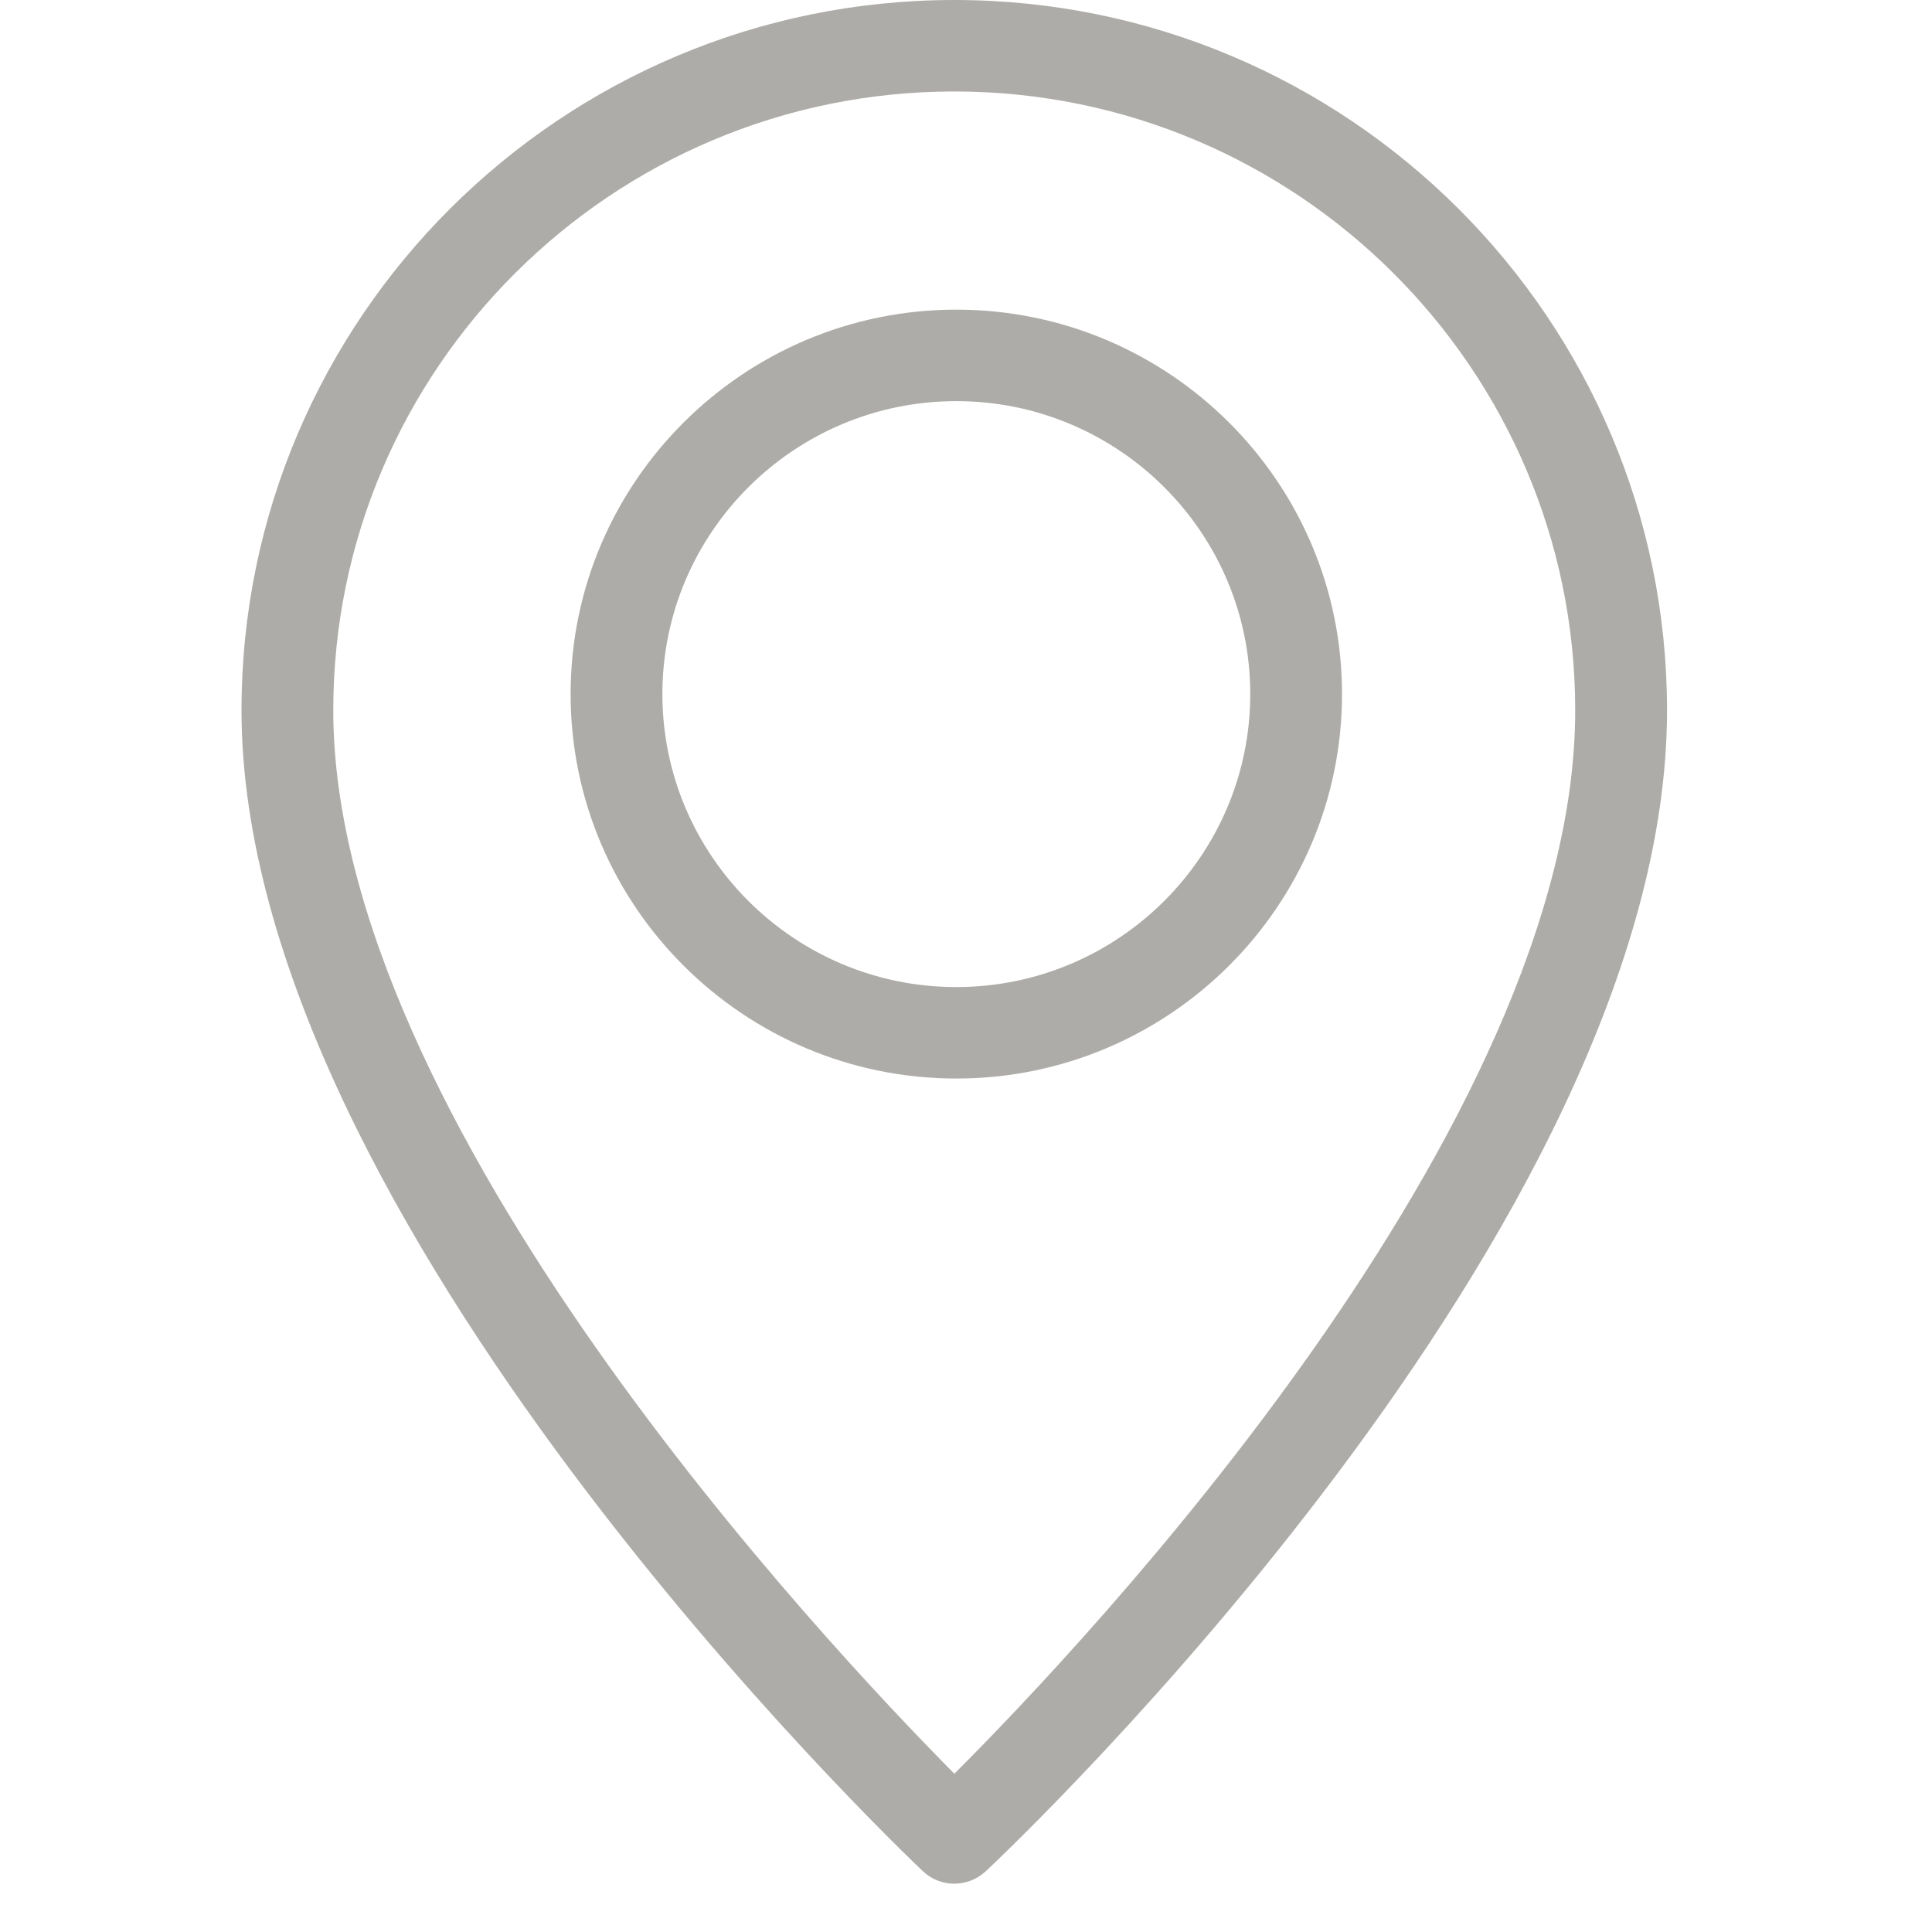
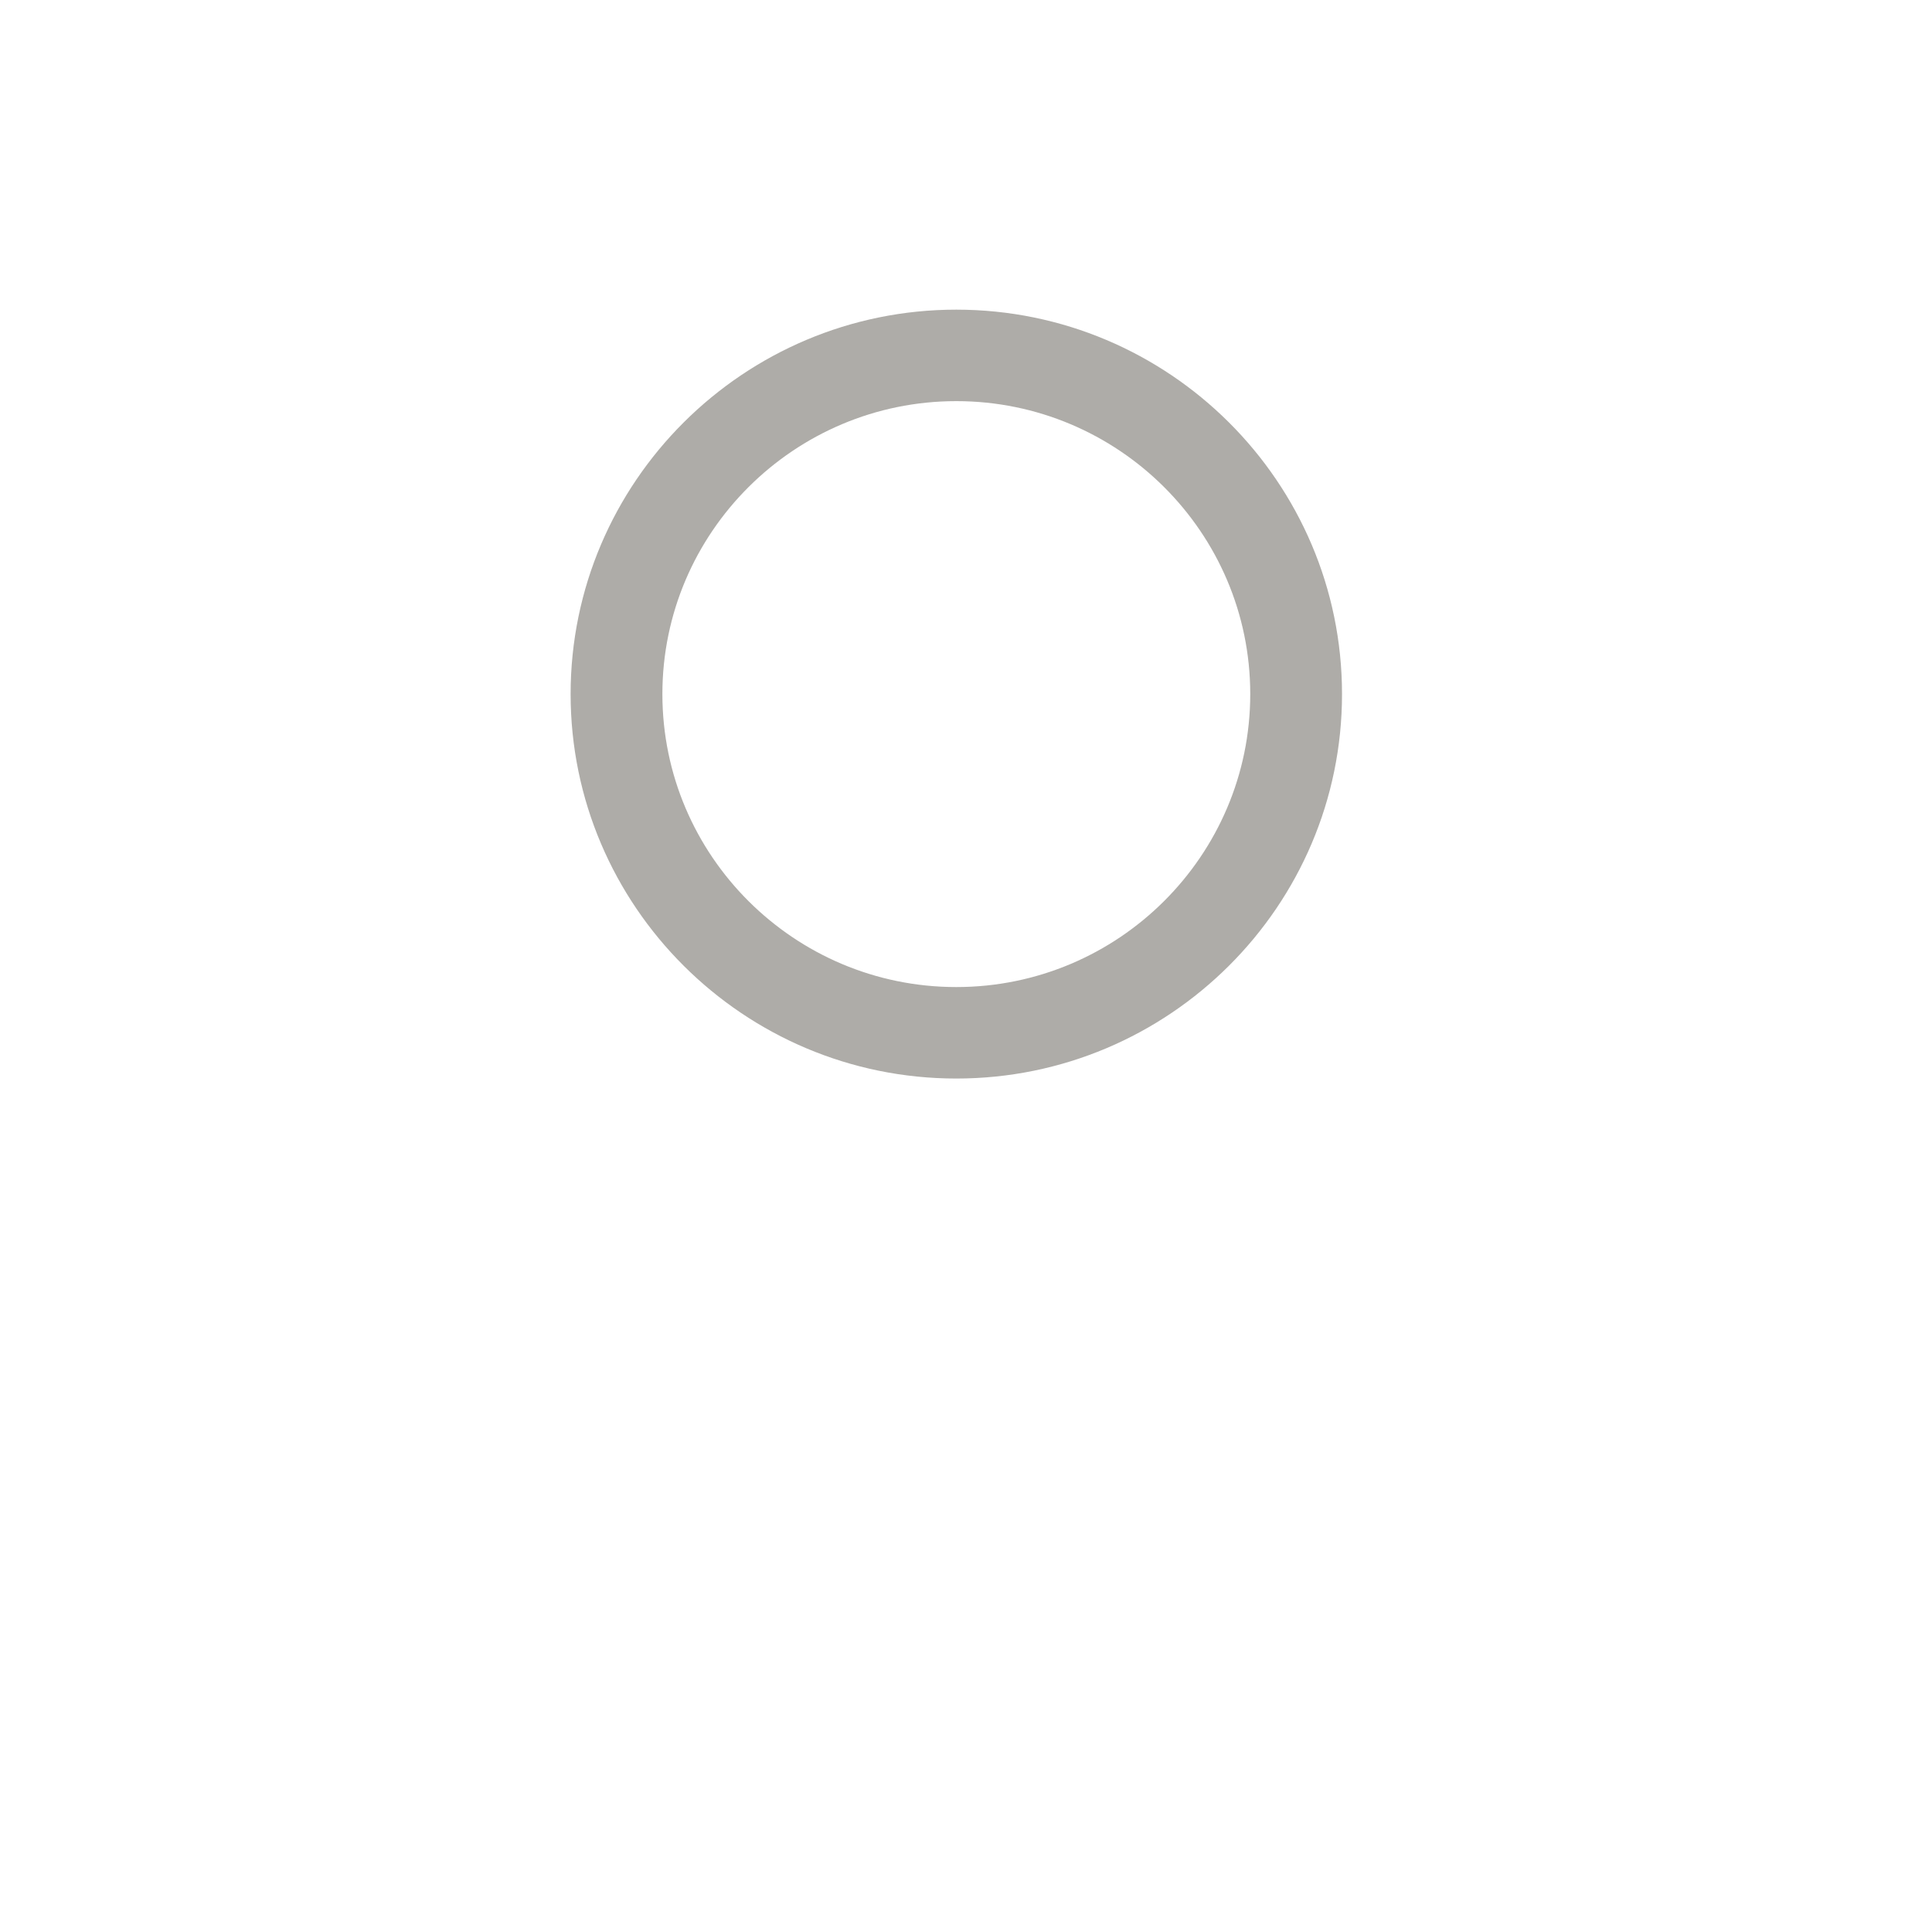
<svg xmlns="http://www.w3.org/2000/svg" version="1.1" id="icon-map" x="0px" y="0px" width="40px" height="40px" viewBox="0 0 40 40" enable-background="new 0 0 40 40" xml:space="preserve">
-   <path opacity="0.9" fill="#A5A39F" enable-background="new    " d="M19.799,22.33c-4.402,0-7.985-3.571-7.985-7.96  c0-4.388,3.583-7.959,7.985-7.959c4.403,0,7.986,3.571,7.986,7.959C27.785,18.759,24.202,22.33,19.799,22.33z M19.799,8.305  c-3.355,0-6.085,2.721-6.085,6.065c0,3.345,2.729,6.066,6.085,6.066c3.355,0,6.086-2.721,6.086-6.066  C25.885,11.025,23.154,8.305,19.799,8.305z" />
-   <path opacity="0.9" fill="#A5A39F" enable-background="new    " d="M19.757,39c-0.235,0-0.472-0.087-0.655-0.264  C18.525,38.191,5,25.24,5,14.706C5,6.597,11.62,0,19.757,0c8.138,0,14.757,6.598,14.757,14.707  c0,10.676-13.529,23.495-14.104,24.035C20.225,38.913,19.99,39,19.757,39z M19.757,1.894C12.668,1.894,6.9,7.641,6.9,14.706  c0,8.479,10.158,19.292,12.859,22.017c2.705-2.703,12.854-13.428,12.854-22.017C32.613,7.641,26.846,1.894,19.757,1.894z" />
+   <path opacity="0.9" fill="#A5A39F" enable-background="new    " d="M19.799,22.33c-4.402,0-7.985-3.571-7.985-7.96  c0-4.388,3.583-7.959,7.985-7.959c4.403,0,7.986,3.571,7.986,7.959C27.785,18.759,24.202,22.33,19.799,22.33M19.799,8.305  c-3.355,0-6.085,2.721-6.085,6.065c0,3.345,2.729,6.066,6.085,6.066c3.355,0,6.086-2.721,6.086-6.066  C25.885,11.025,23.154,8.305,19.799,8.305z" />
</svg>